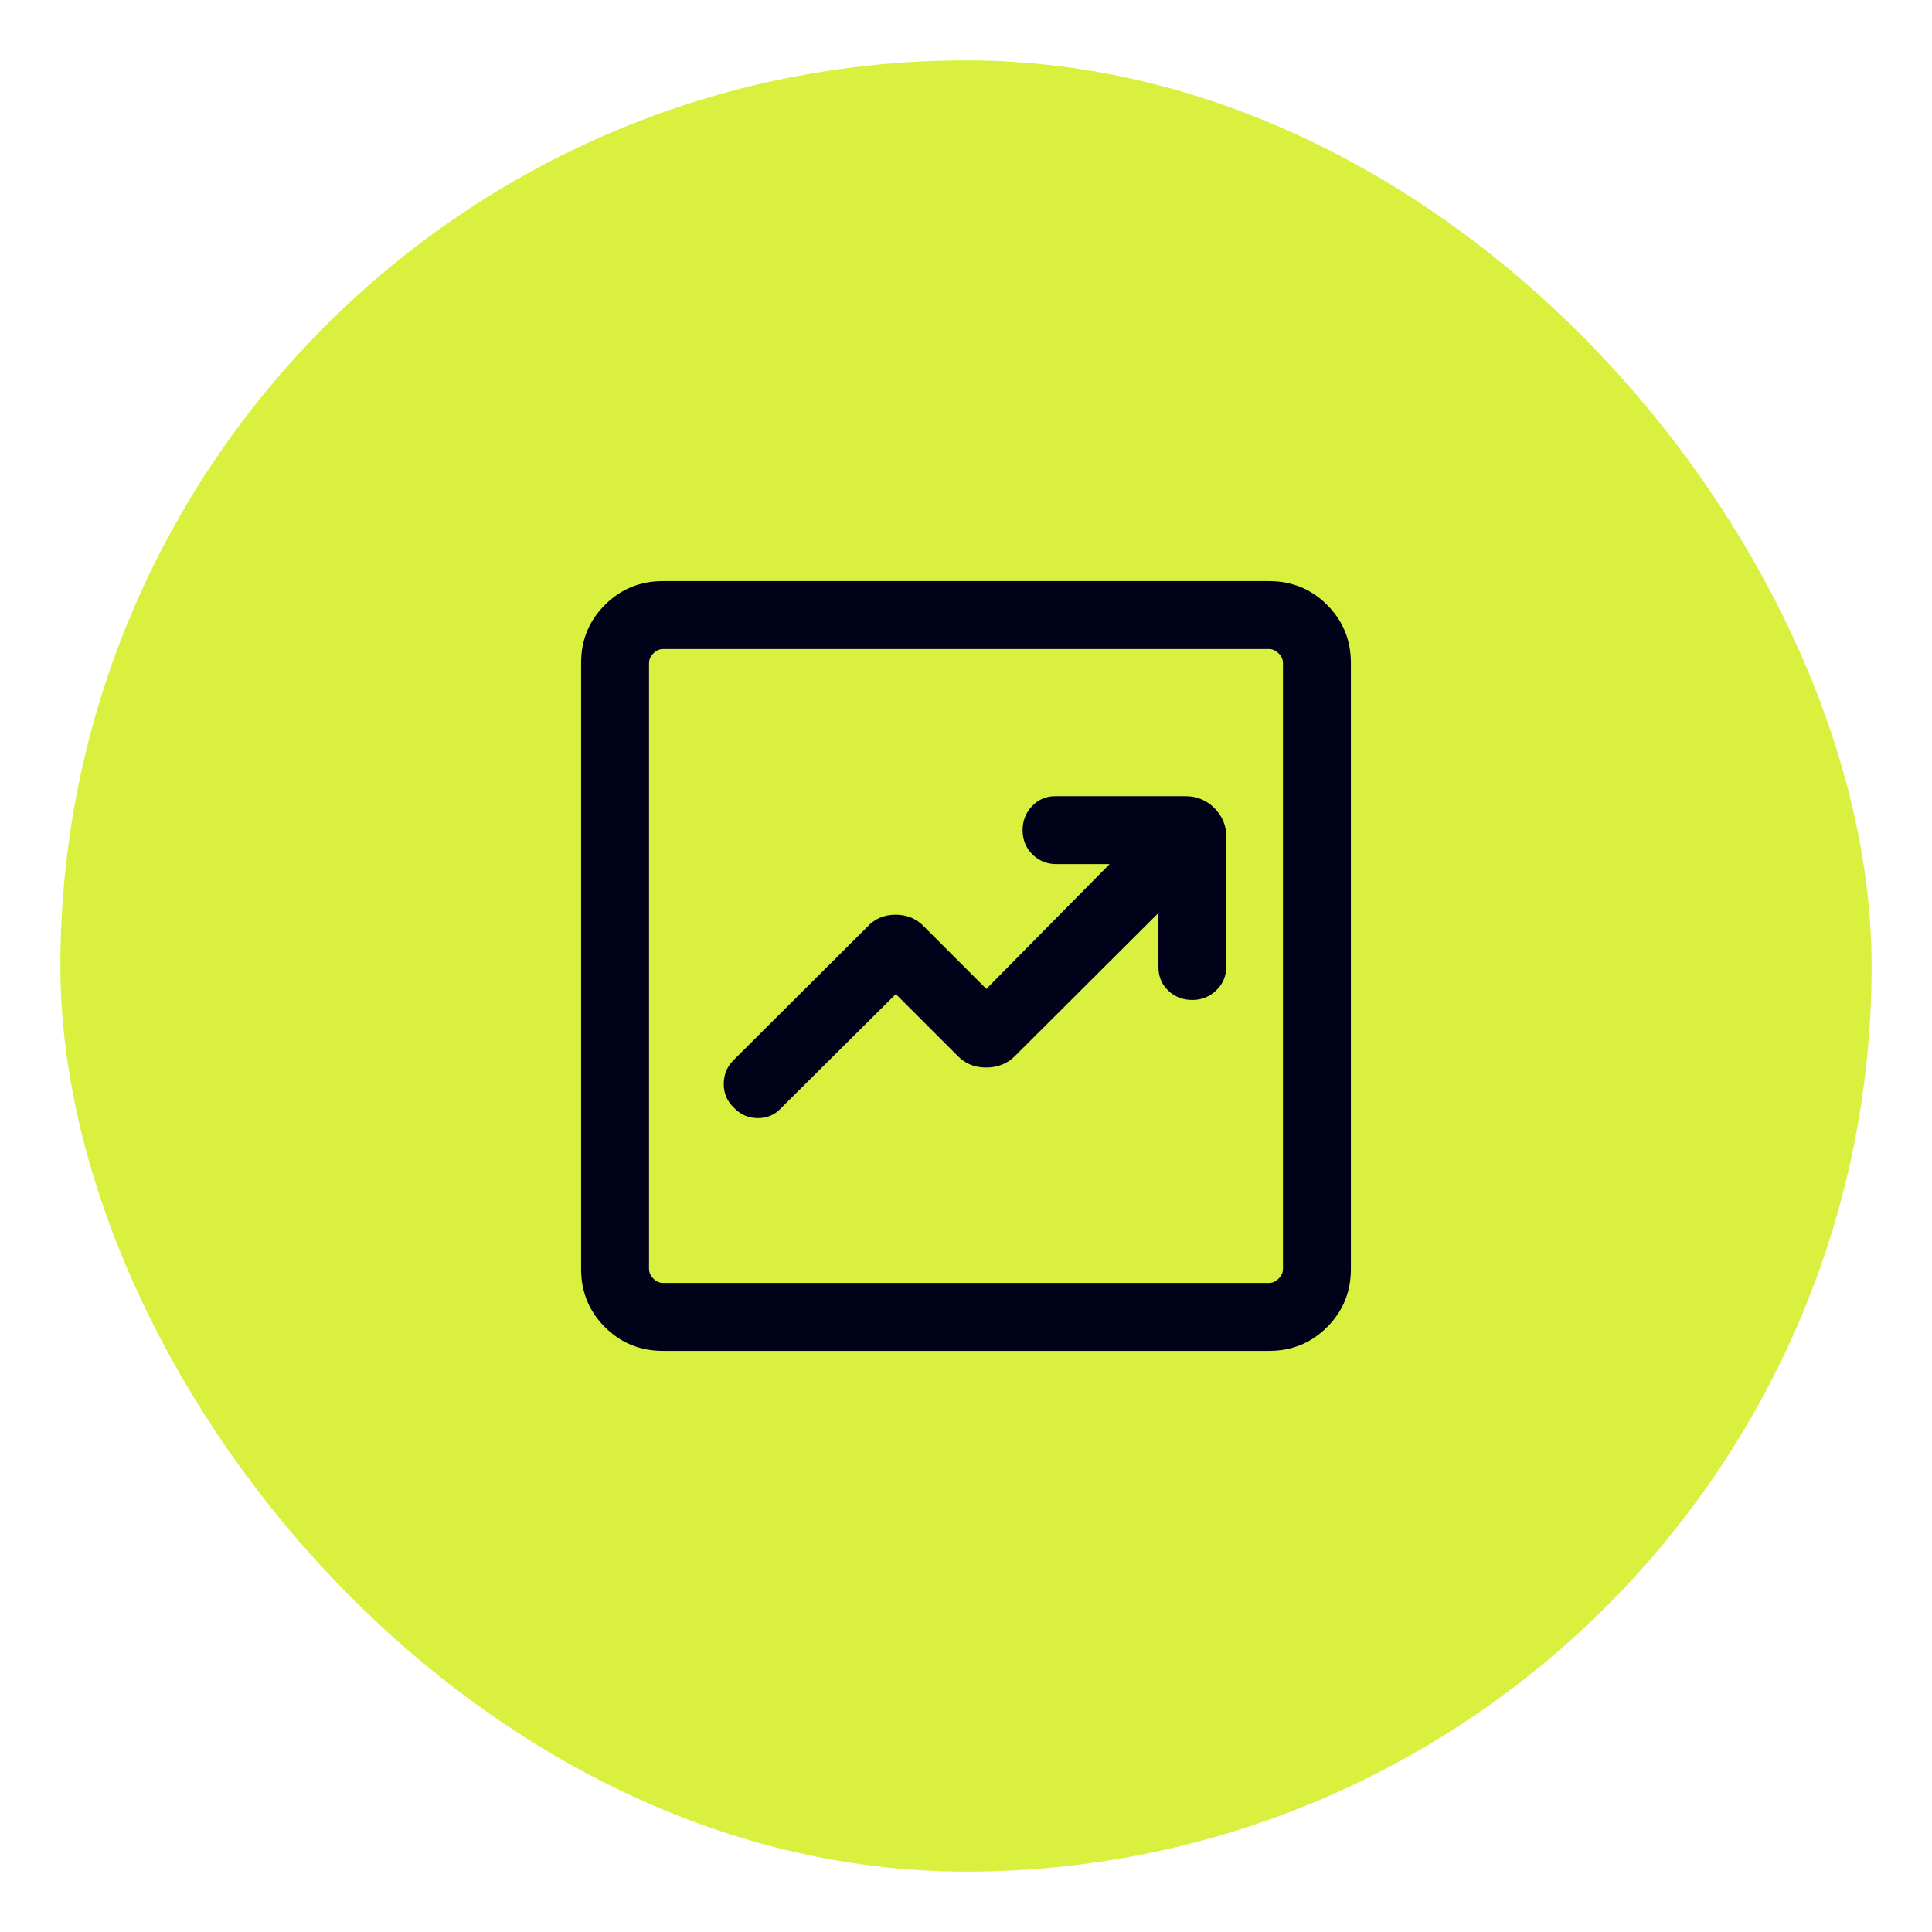
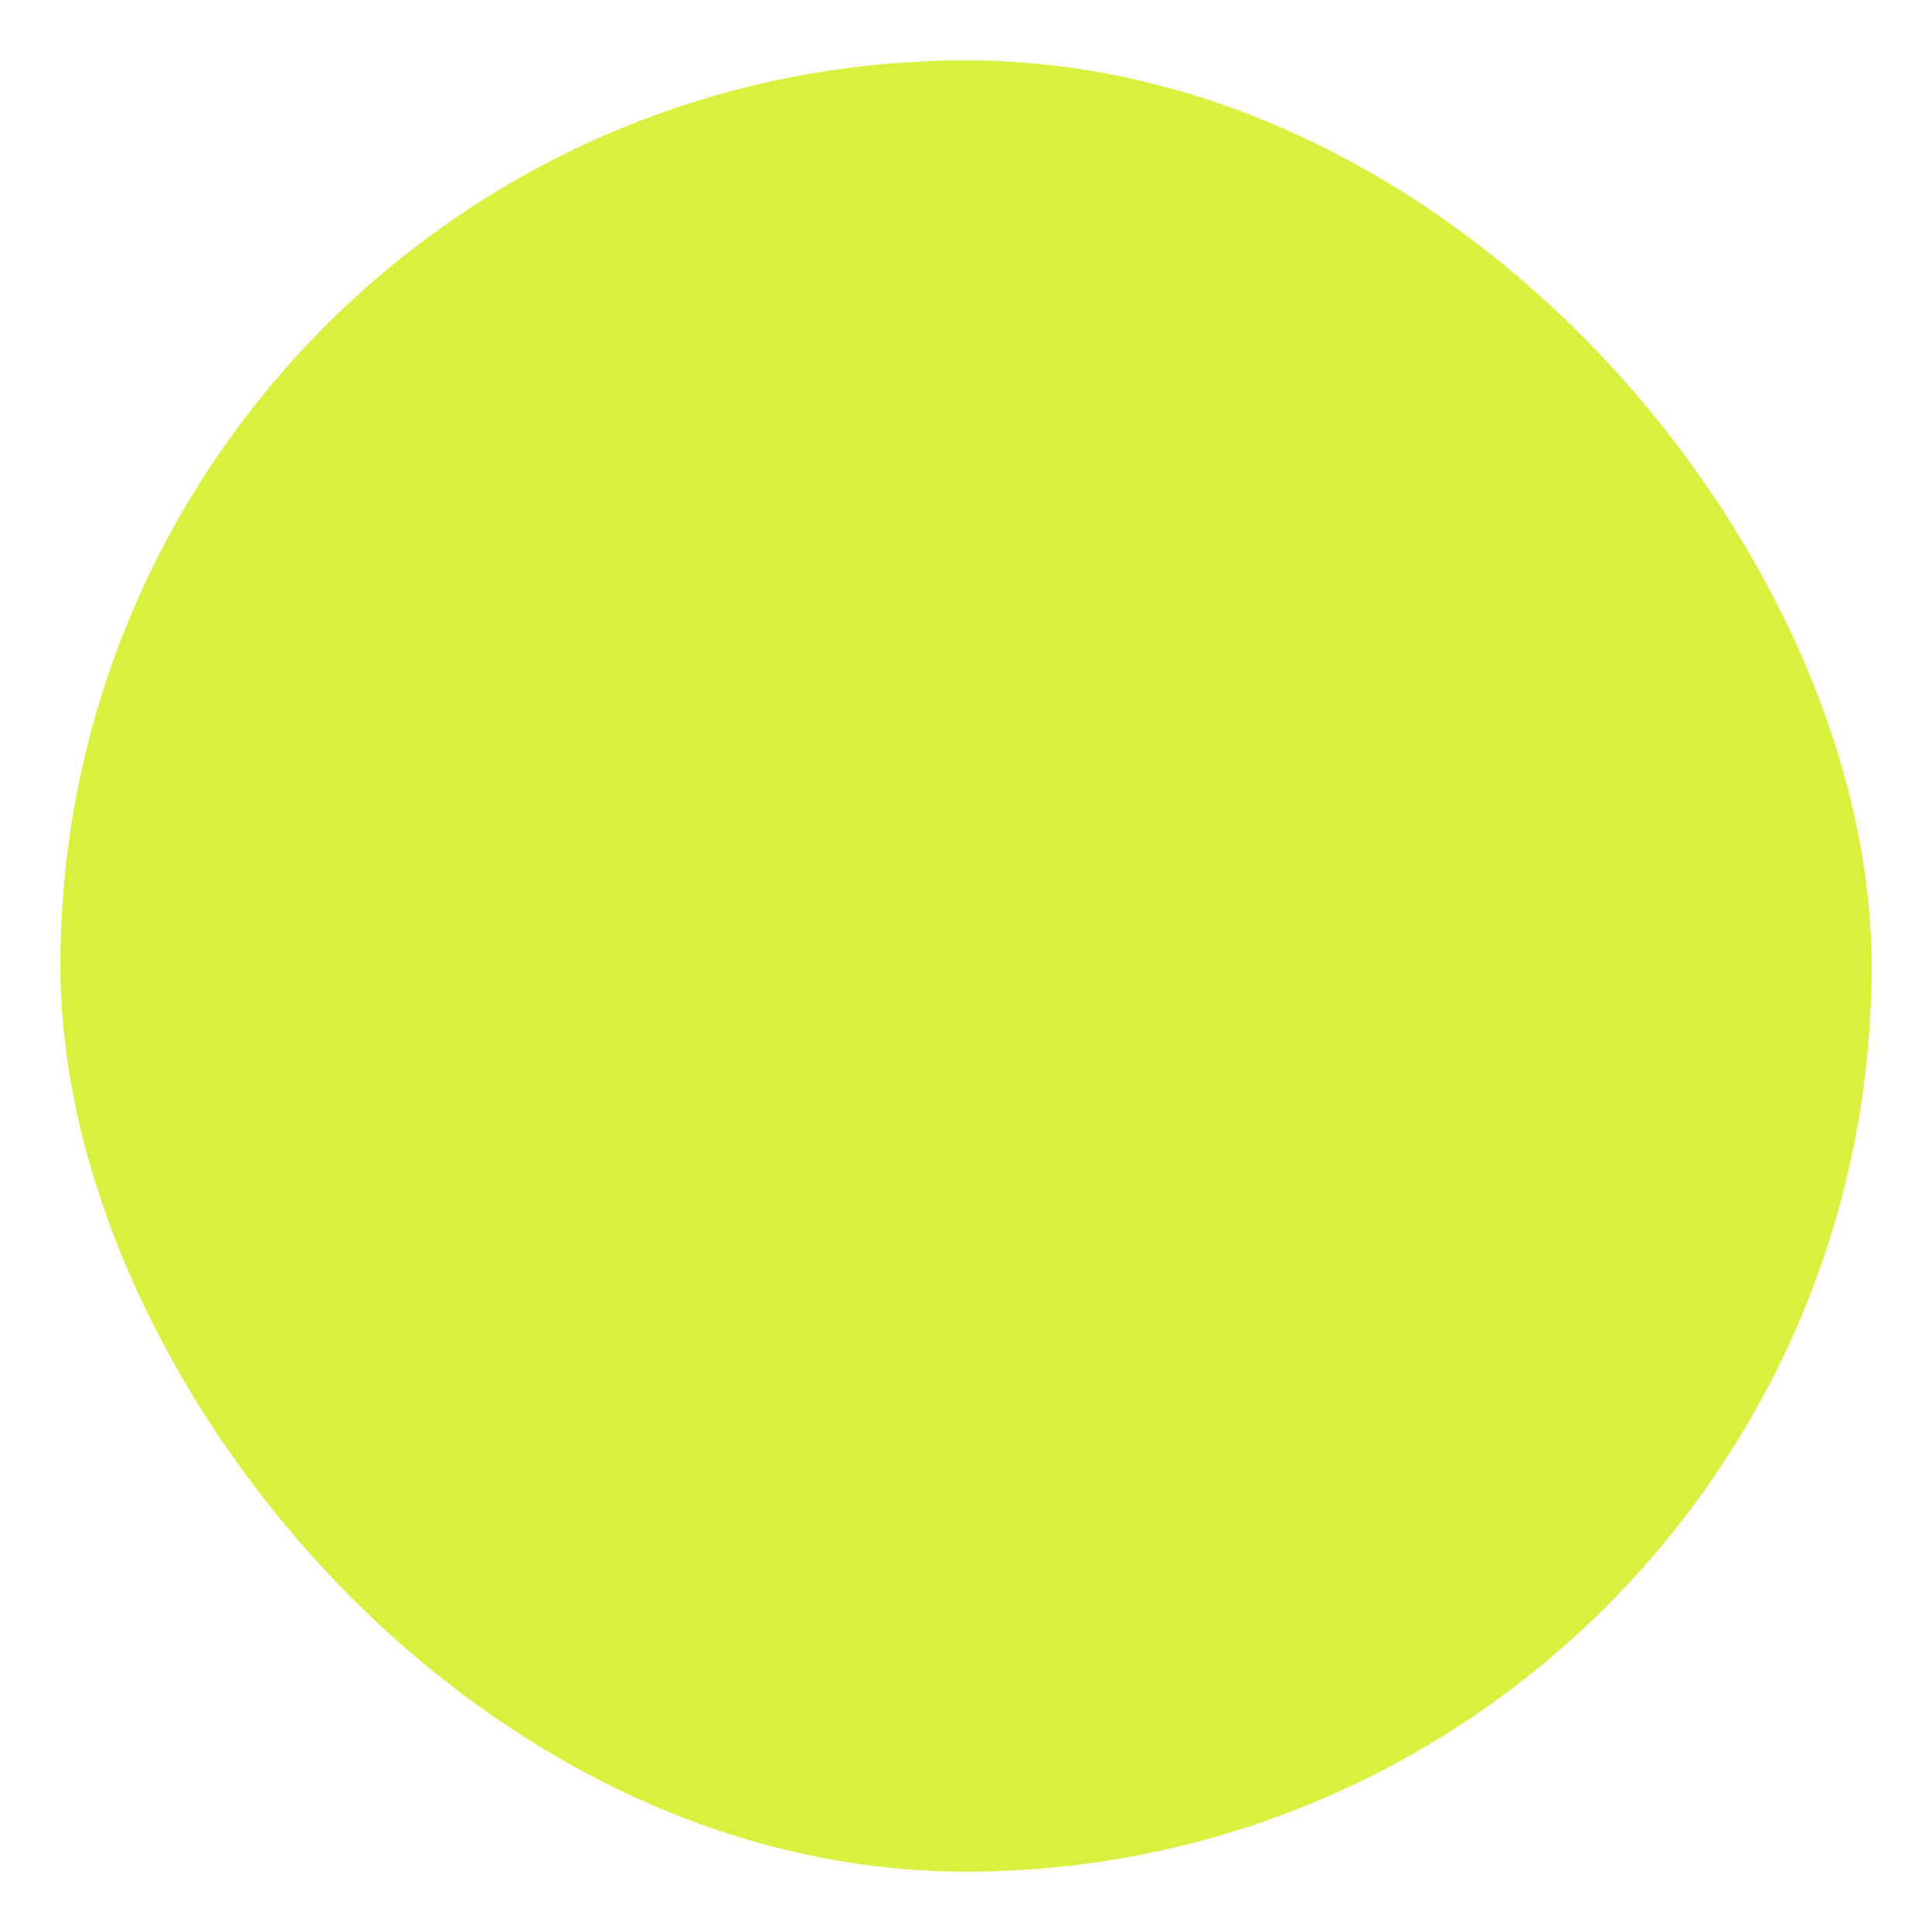
<svg xmlns="http://www.w3.org/2000/svg" width="64" height="64" viewBox="0 0 64 64" fill="none">
  <g filter="url(#filter0_d_1577_15084)">
    <rect x="2" y="1" width="60" height="60" rx="30" fill="#D9F03F" />
    <mask id="mask0_1577_15084" style="mask-type:alpha" maskUnits="userSpaceOnUse" x="14" y="13" width="36" height="36">
-       <rect x="14" y="13" width="36" height="36" fill="#D9D9D9" />
-     </mask>
+       </mask>
    <g mask="url(#mask0_1577_15084)">
-       <path d="M29.675 31.929L31.726 33.98C31.972 34.236 32.286 34.363 32.668 34.363C33.05 34.363 33.368 34.236 33.624 33.98L38.375 29.243V31.038C38.375 31.347 38.483 31.606 38.698 31.813C38.913 32.021 39.181 32.125 39.5 32.125C39.809 32.125 40.074 32.017 40.295 31.802C40.515 31.587 40.625 31.319 40.625 31V26.731C40.625 26.354 40.493 26.034 40.23 25.77C39.966 25.507 39.646 25.375 39.269 25.375H34.962C34.653 25.375 34.394 25.485 34.187 25.705C33.979 25.926 33.875 26.191 33.875 26.5C33.875 26.819 33.983 27.087 34.198 27.302C34.413 27.517 34.681 27.625 35 27.625H36.757L32.675 31.759L30.624 29.708C30.368 29.436 30.05 29.301 29.668 29.301C29.286 29.301 28.972 29.436 28.726 29.708L24.309 34.109C24.087 34.327 23.975 34.593 23.975 34.907C23.975 35.222 24.087 35.483 24.309 35.691C24.527 35.923 24.793 36.039 25.107 36.039C25.422 36.039 25.683 35.923 25.89 35.691L29.675 31.929ZM21.962 43.75C21.204 43.75 20.562 43.487 20.038 42.962C19.512 42.438 19.25 41.796 19.25 41.038V20.962C19.25 20.204 19.512 19.562 20.038 19.038C20.562 18.512 21.204 18.25 21.962 18.25H42.038C42.796 18.25 43.438 18.512 43.962 19.038C44.487 19.562 44.75 20.204 44.75 20.962V41.038C44.75 41.796 44.487 42.438 43.962 42.962C43.438 43.487 42.796 43.75 42.038 43.75H21.962ZM21.962 41.5H42.038C42.154 41.5 42.26 41.452 42.356 41.356C42.452 41.26 42.5 41.154 42.5 41.038V20.962C42.5 20.846 42.452 20.74 42.356 20.644C42.26 20.548 42.154 20.5 42.038 20.5H21.962C21.846 20.5 21.74 20.548 21.644 20.644C21.548 20.74 21.5 20.846 21.5 20.962V41.038C21.5 41.154 21.548 41.26 21.644 41.356C21.74 41.452 21.846 41.5 21.962 41.5Z" fill="#00021A" />
-     </g>
+       </g>
  </g>
  <defs>
    <filter id="filter0_d_1577_15084" x="0" y="0" width="64" height="64" filterUnits="userSpaceOnUse" color-interpolation-filters="sRGB">
      <feFlood flood-opacity="0" result="BackgroundImageFix" />
      <feColorMatrix in="SourceAlpha" type="matrix" values="0 0 0 0 0 0 0 0 0 0 0 0 0 0 0 0 0 0 127 0" result="hardAlpha" />
      <feOffset dy="1" />
      <feGaussianBlur stdDeviation="1" />
      <feColorMatrix type="matrix" values="0 0 0 0 0.063 0 0 0 0 0.094 0 0 0 0 0.157 0 0 0 0.05 0" />
      <feBlend mode="normal" in2="BackgroundImageFix" result="effect1_dropShadow_1577_15084" />
      <feBlend mode="normal" in="SourceGraphic" in2="effect1_dropShadow_1577_15084" result="shape" />
    </filter>
  </defs>
</svg>